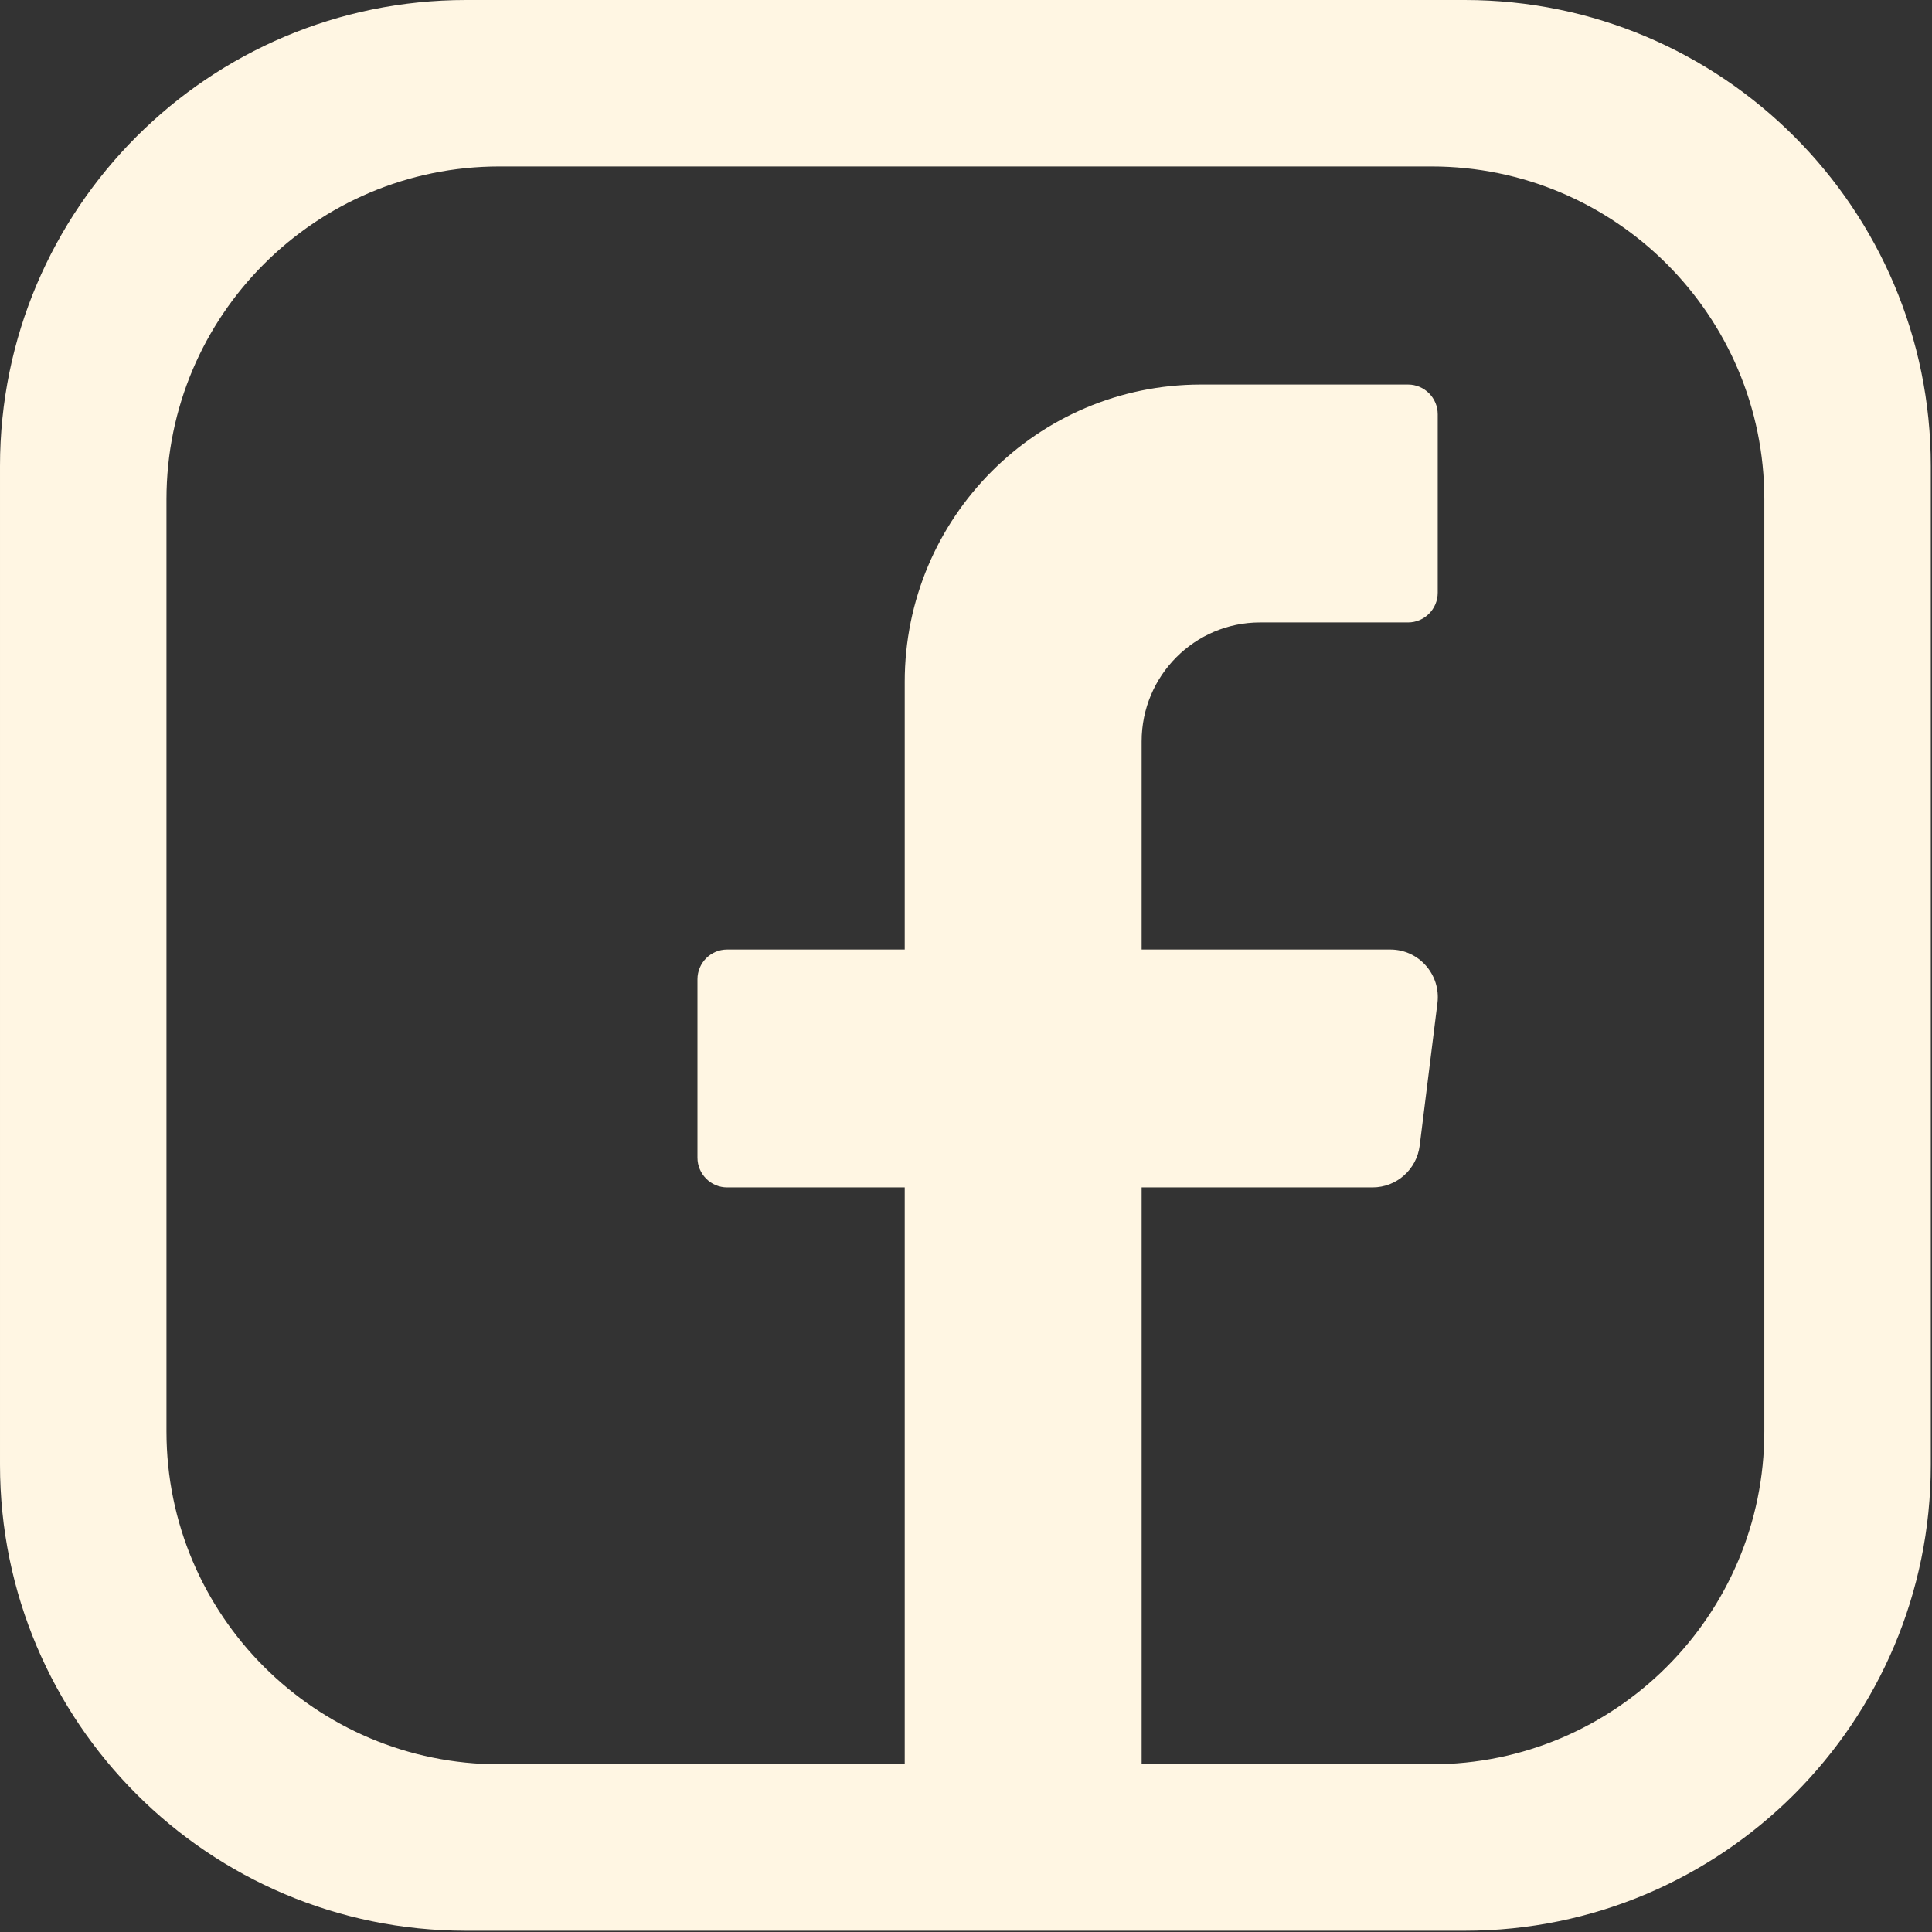
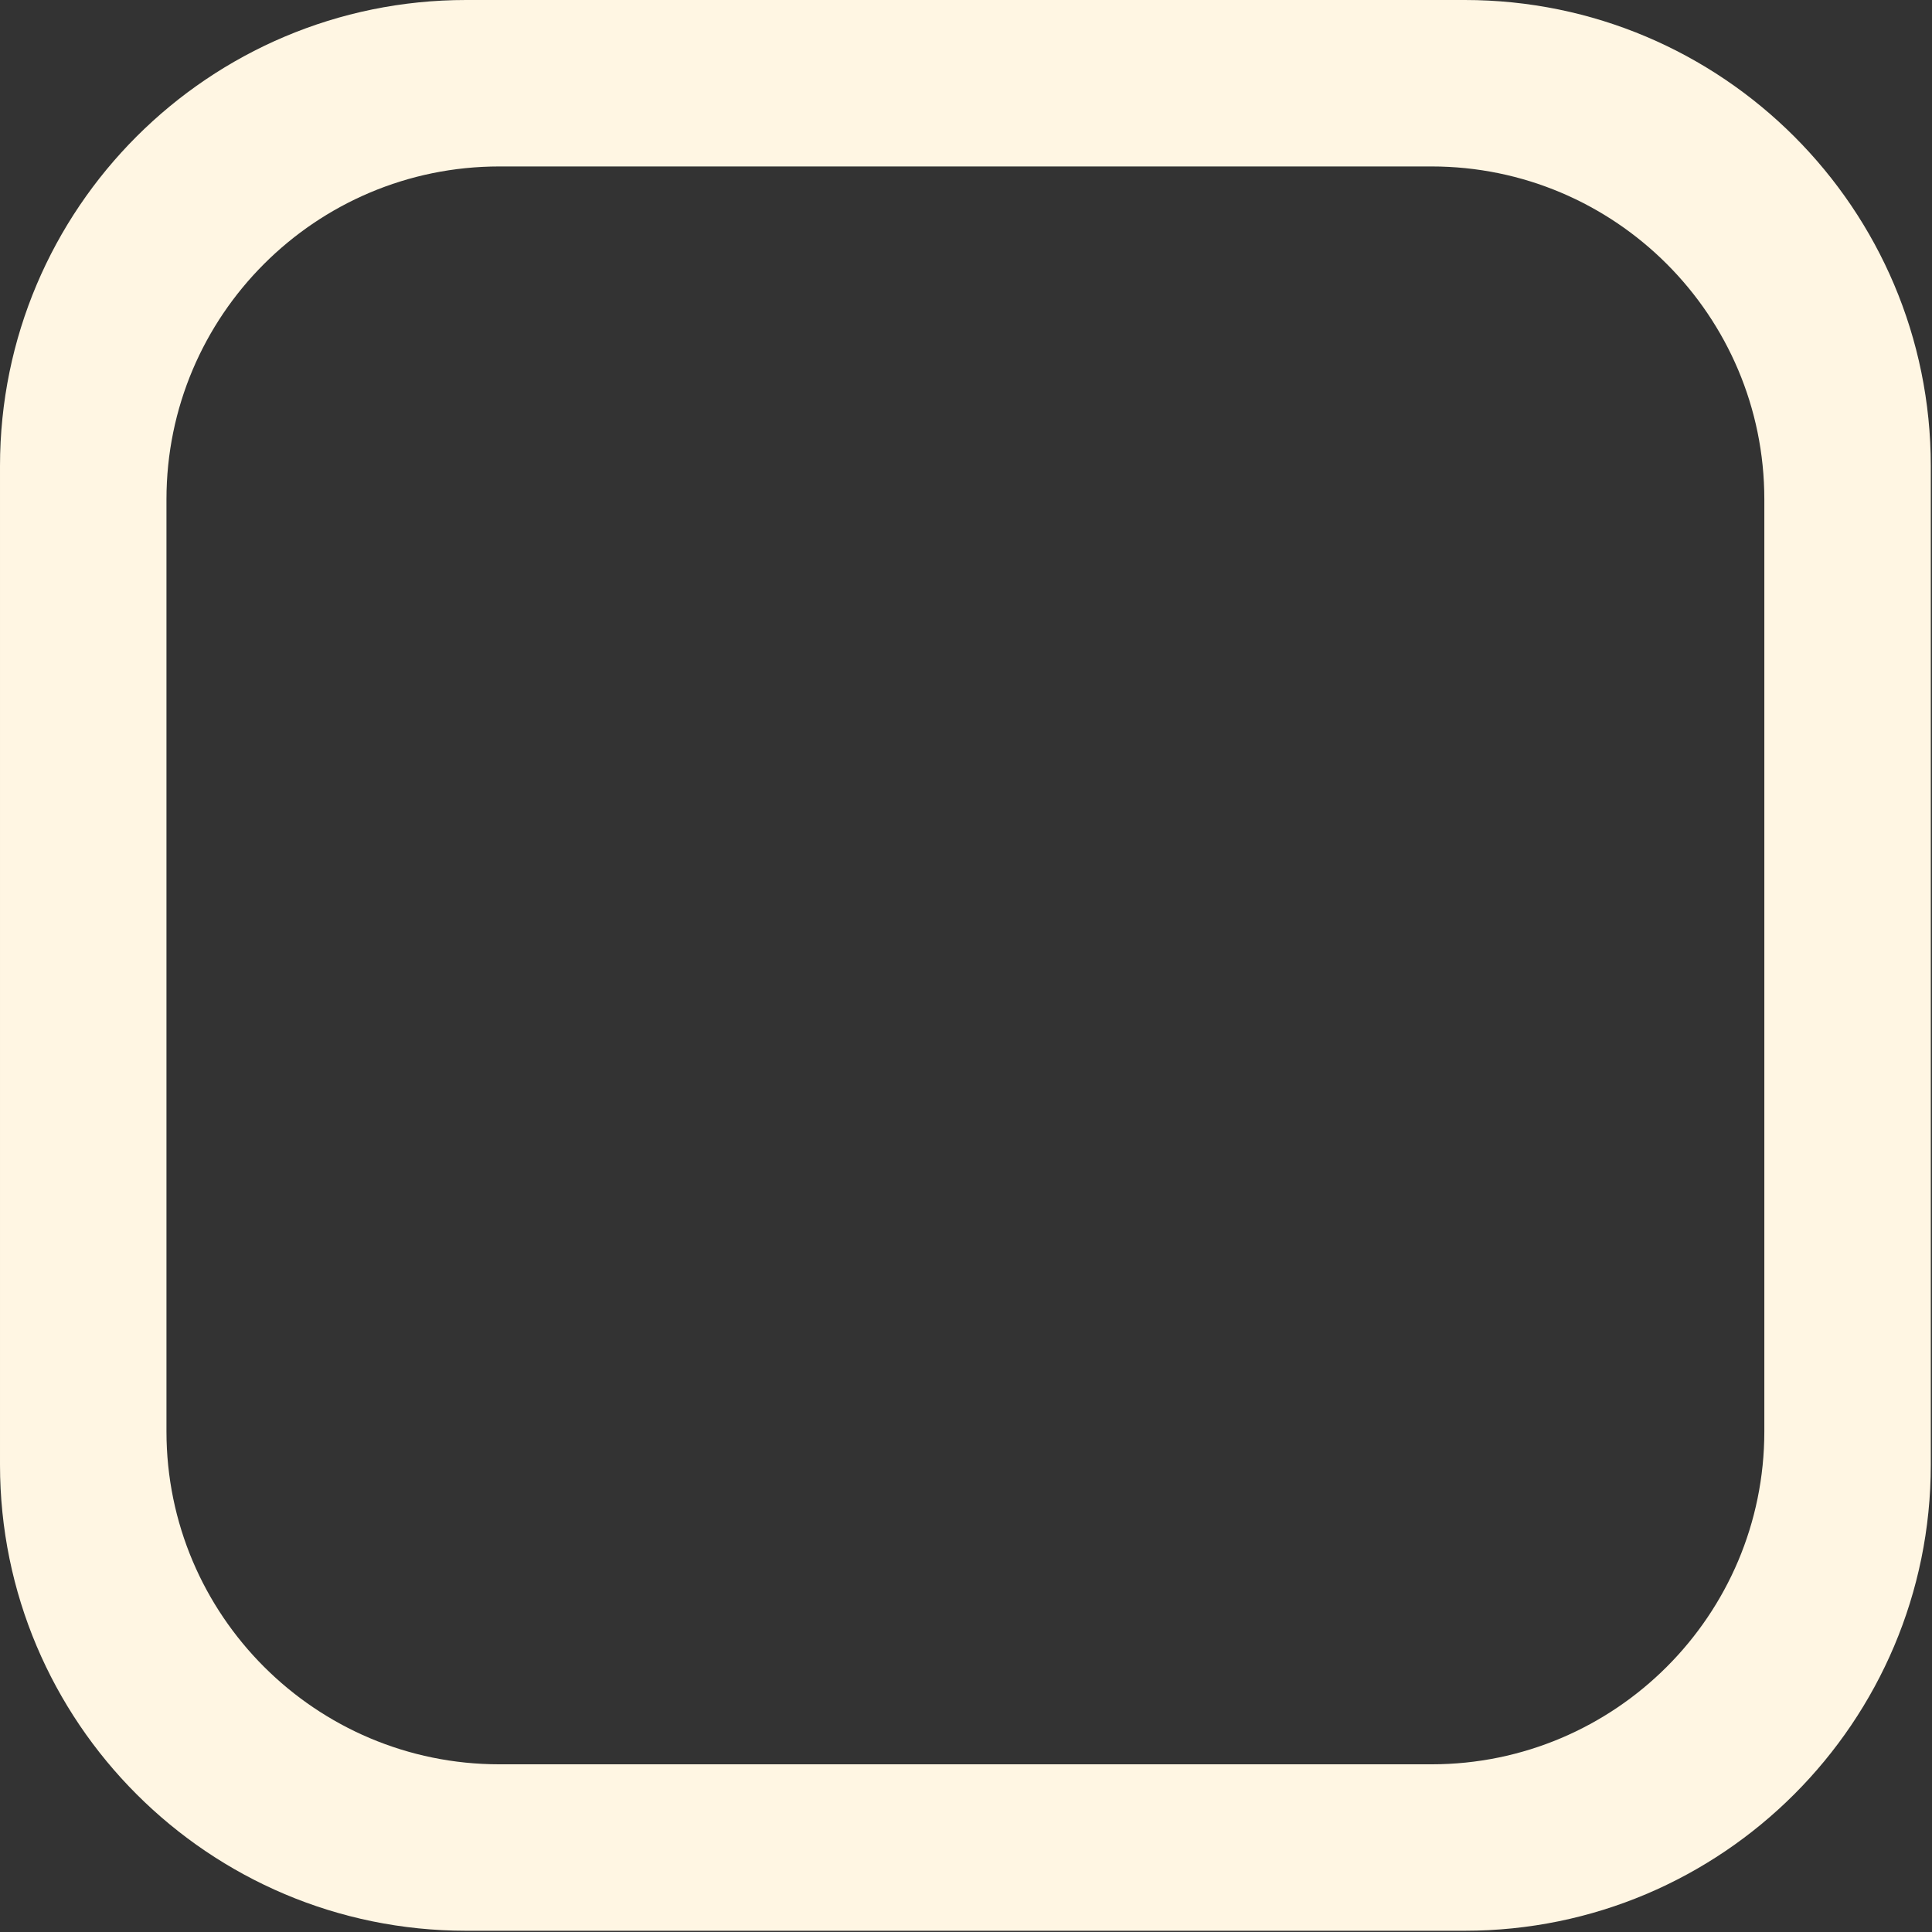
<svg xmlns="http://www.w3.org/2000/svg" width="100%" height="100%" viewBox="0 0 869 869" version="1.1" xml:space="preserve" style="fill-rule:evenodd;clip-rule:evenodd;stroke-linejoin:round;stroke-miterlimit:2;">
  <rect x="0" y="0" width="869" height="869" fill="#333333" stroke="none" />
  <g id="Facebook">
    <path d="M793.584,643.846c-0,82.65 -67.084,149.729 -149.709,149.729l-419.25,0c-82.666,0 -149.75,-67.079 -149.75,-149.729l0,-419.25c0,-82.65 67.084,-149.729 149.75,-149.729l419.25,-0c82.625,-0 149.709,67.079 149.709,149.729l-0,419.25Zm-134.751,-643.846l-449.208,0c-115.708,0 -209.625,93.879 -209.625,209.625l-0,449.192c-0,115.742 93.917,209.625 209.625,209.625l449.208,-0c115.75,-0 209.626,-93.883 209.626,-209.625l-0,-449.192c-0,-115.746 -93.876,-209.625 -209.626,-209.625Z" style="fill:#fff6e3;fill-rule:nonzero;" />
-     <path d="M646.552,451.169l-7.988,64.134c-1.344,10.727 -10.422,18.78 -21.181,18.78l-103.886,-0l-0,268.176c-10.966,0.992 -22.062,1.489 -33.283,1.489c-25.088,-0 -49.599,-2.515 -73.275,-7.286l-0,-262.379l-79.904,-0c-7.334,-0 -13.321,-6.019 -13.321,-13.37l-0,-80.253c-0,-7.349 5.987,-13.37 13.321,-13.37l79.904,0l-0,-120.376c-0,-73.866 59.635,-133.743 133.197,-133.743l93.225,0c7.332,0 13.319,6.021 13.319,13.37l-0,80.253c-0,7.349 -5.987,13.37 -13.319,13.37l-66.6,-0c-29.409,-0 -53.264,23.948 -53.264,53.503l-0,93.623l111.874,0c12.841,0 22.767,11.304 21.181,24.079Z" style="fill:#fff6e3;fill-rule:nonzero;" />
  </g>
</svg>